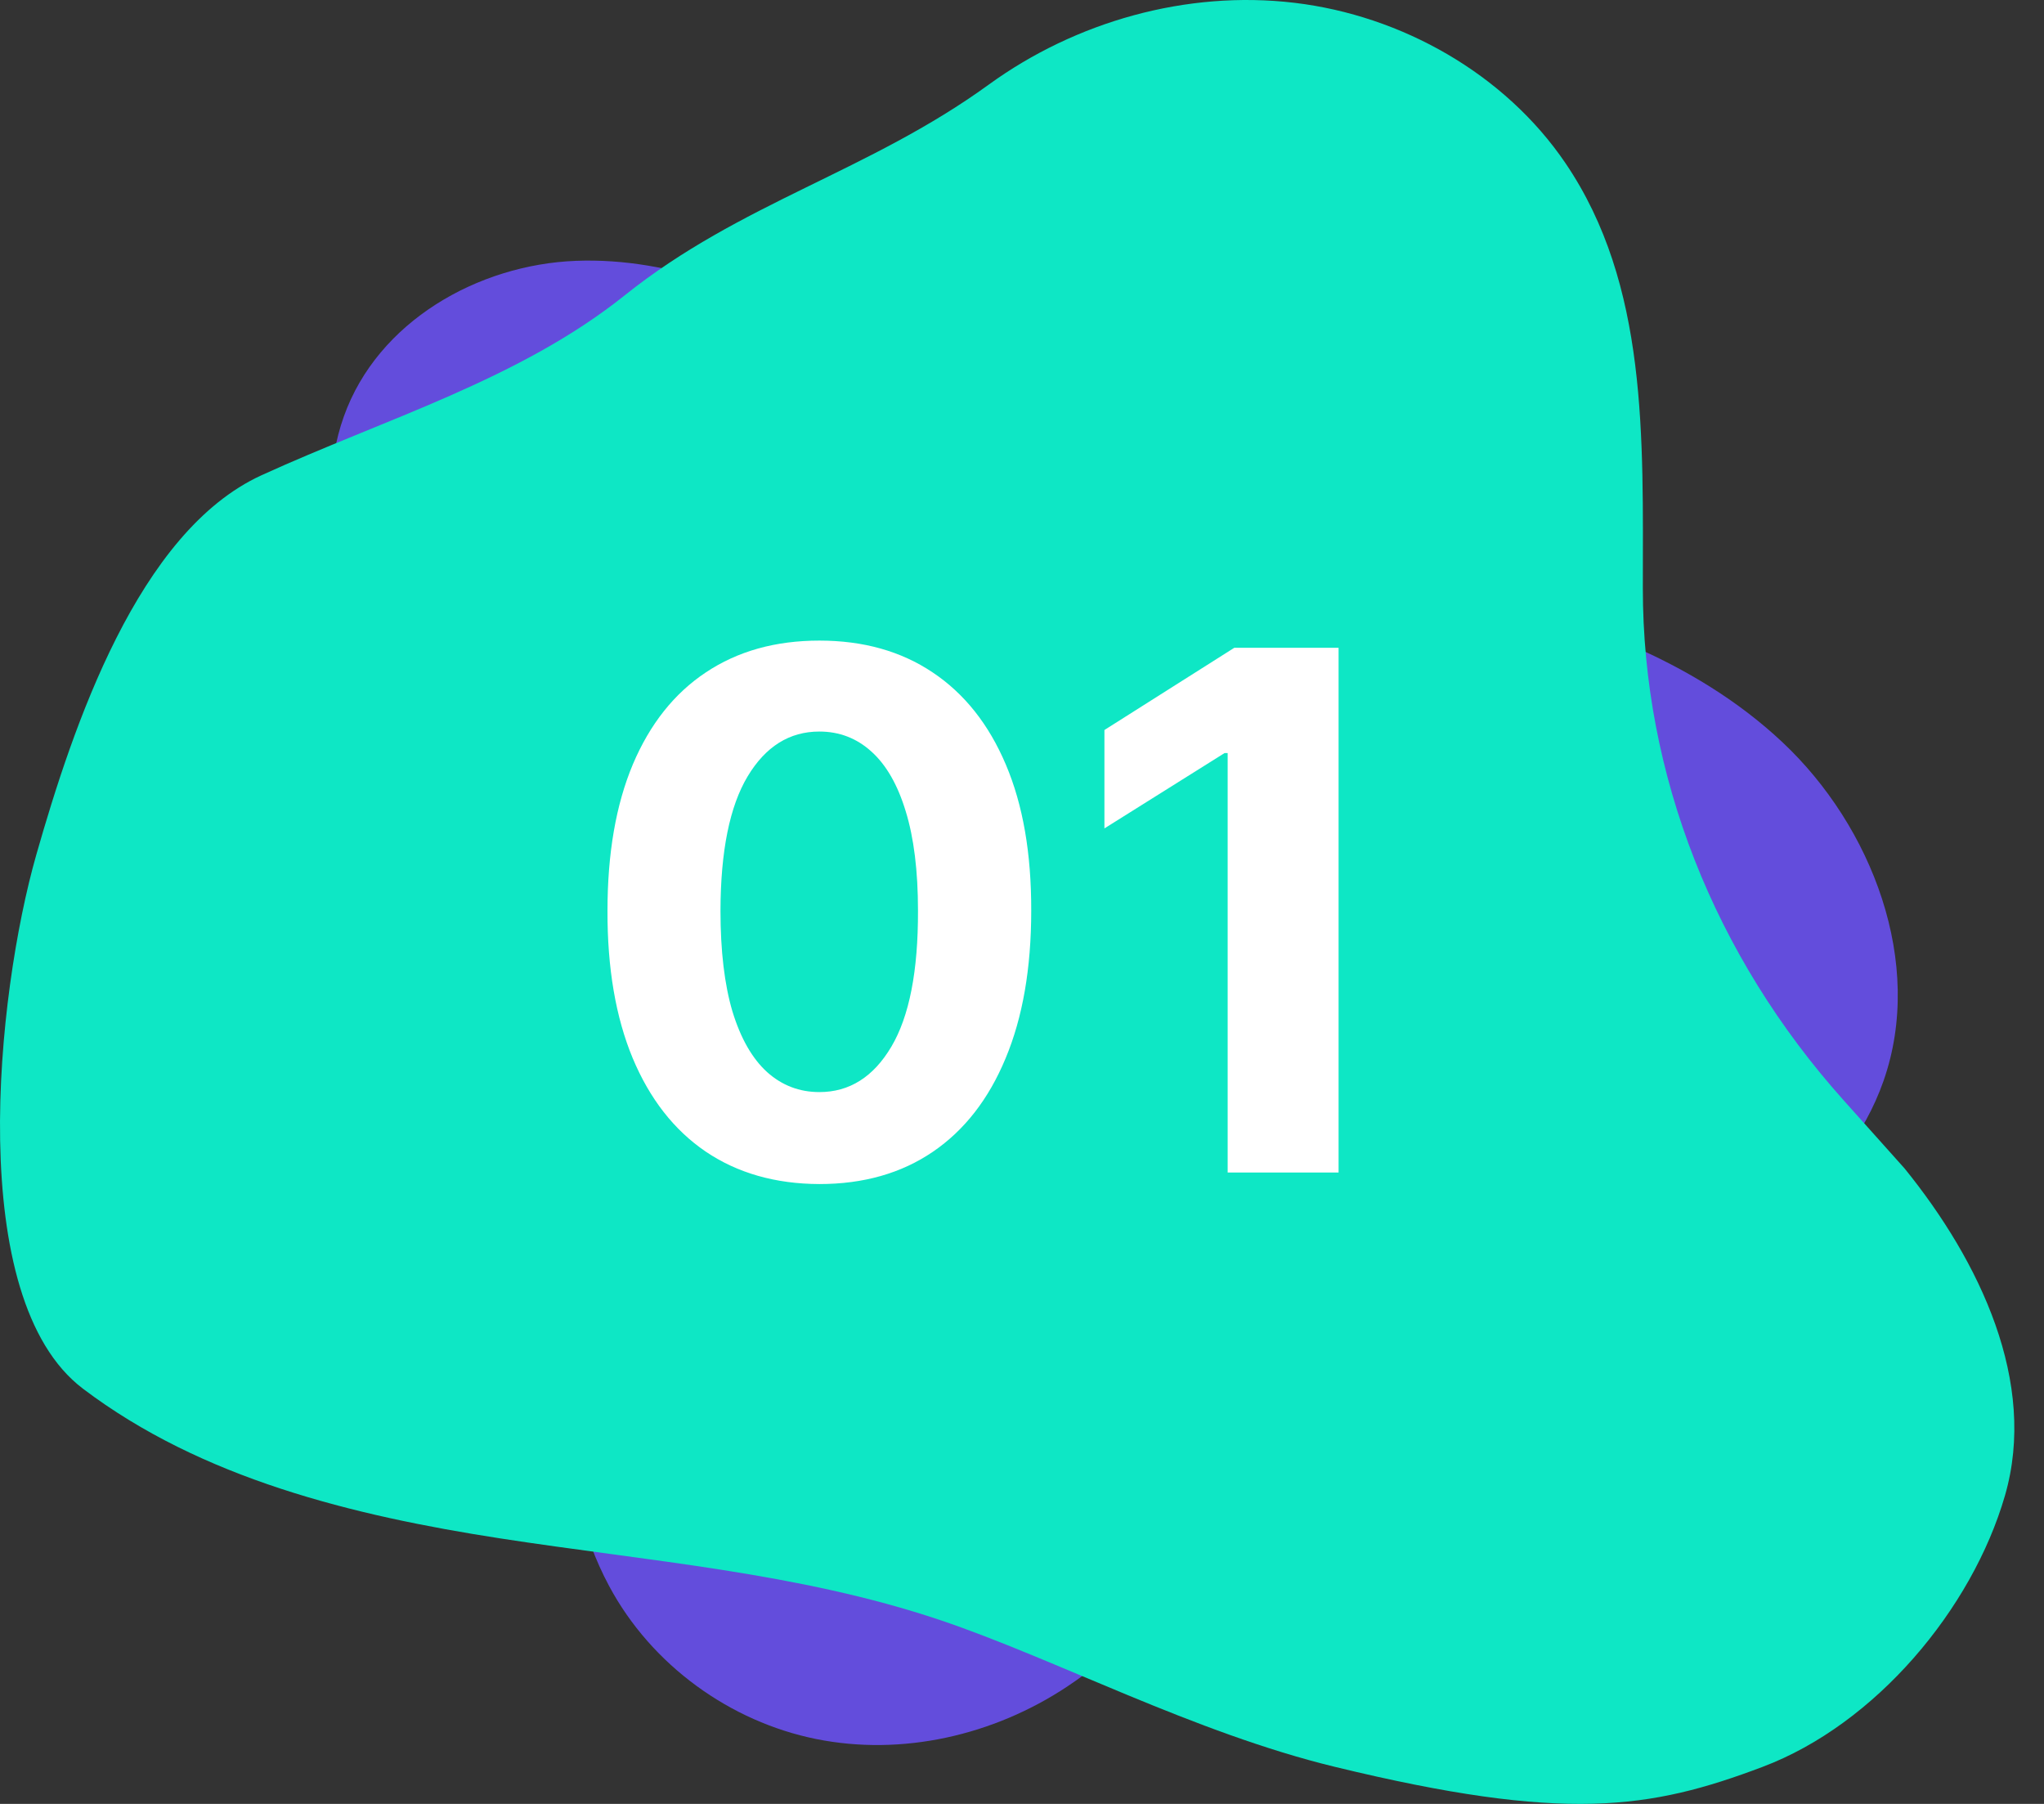
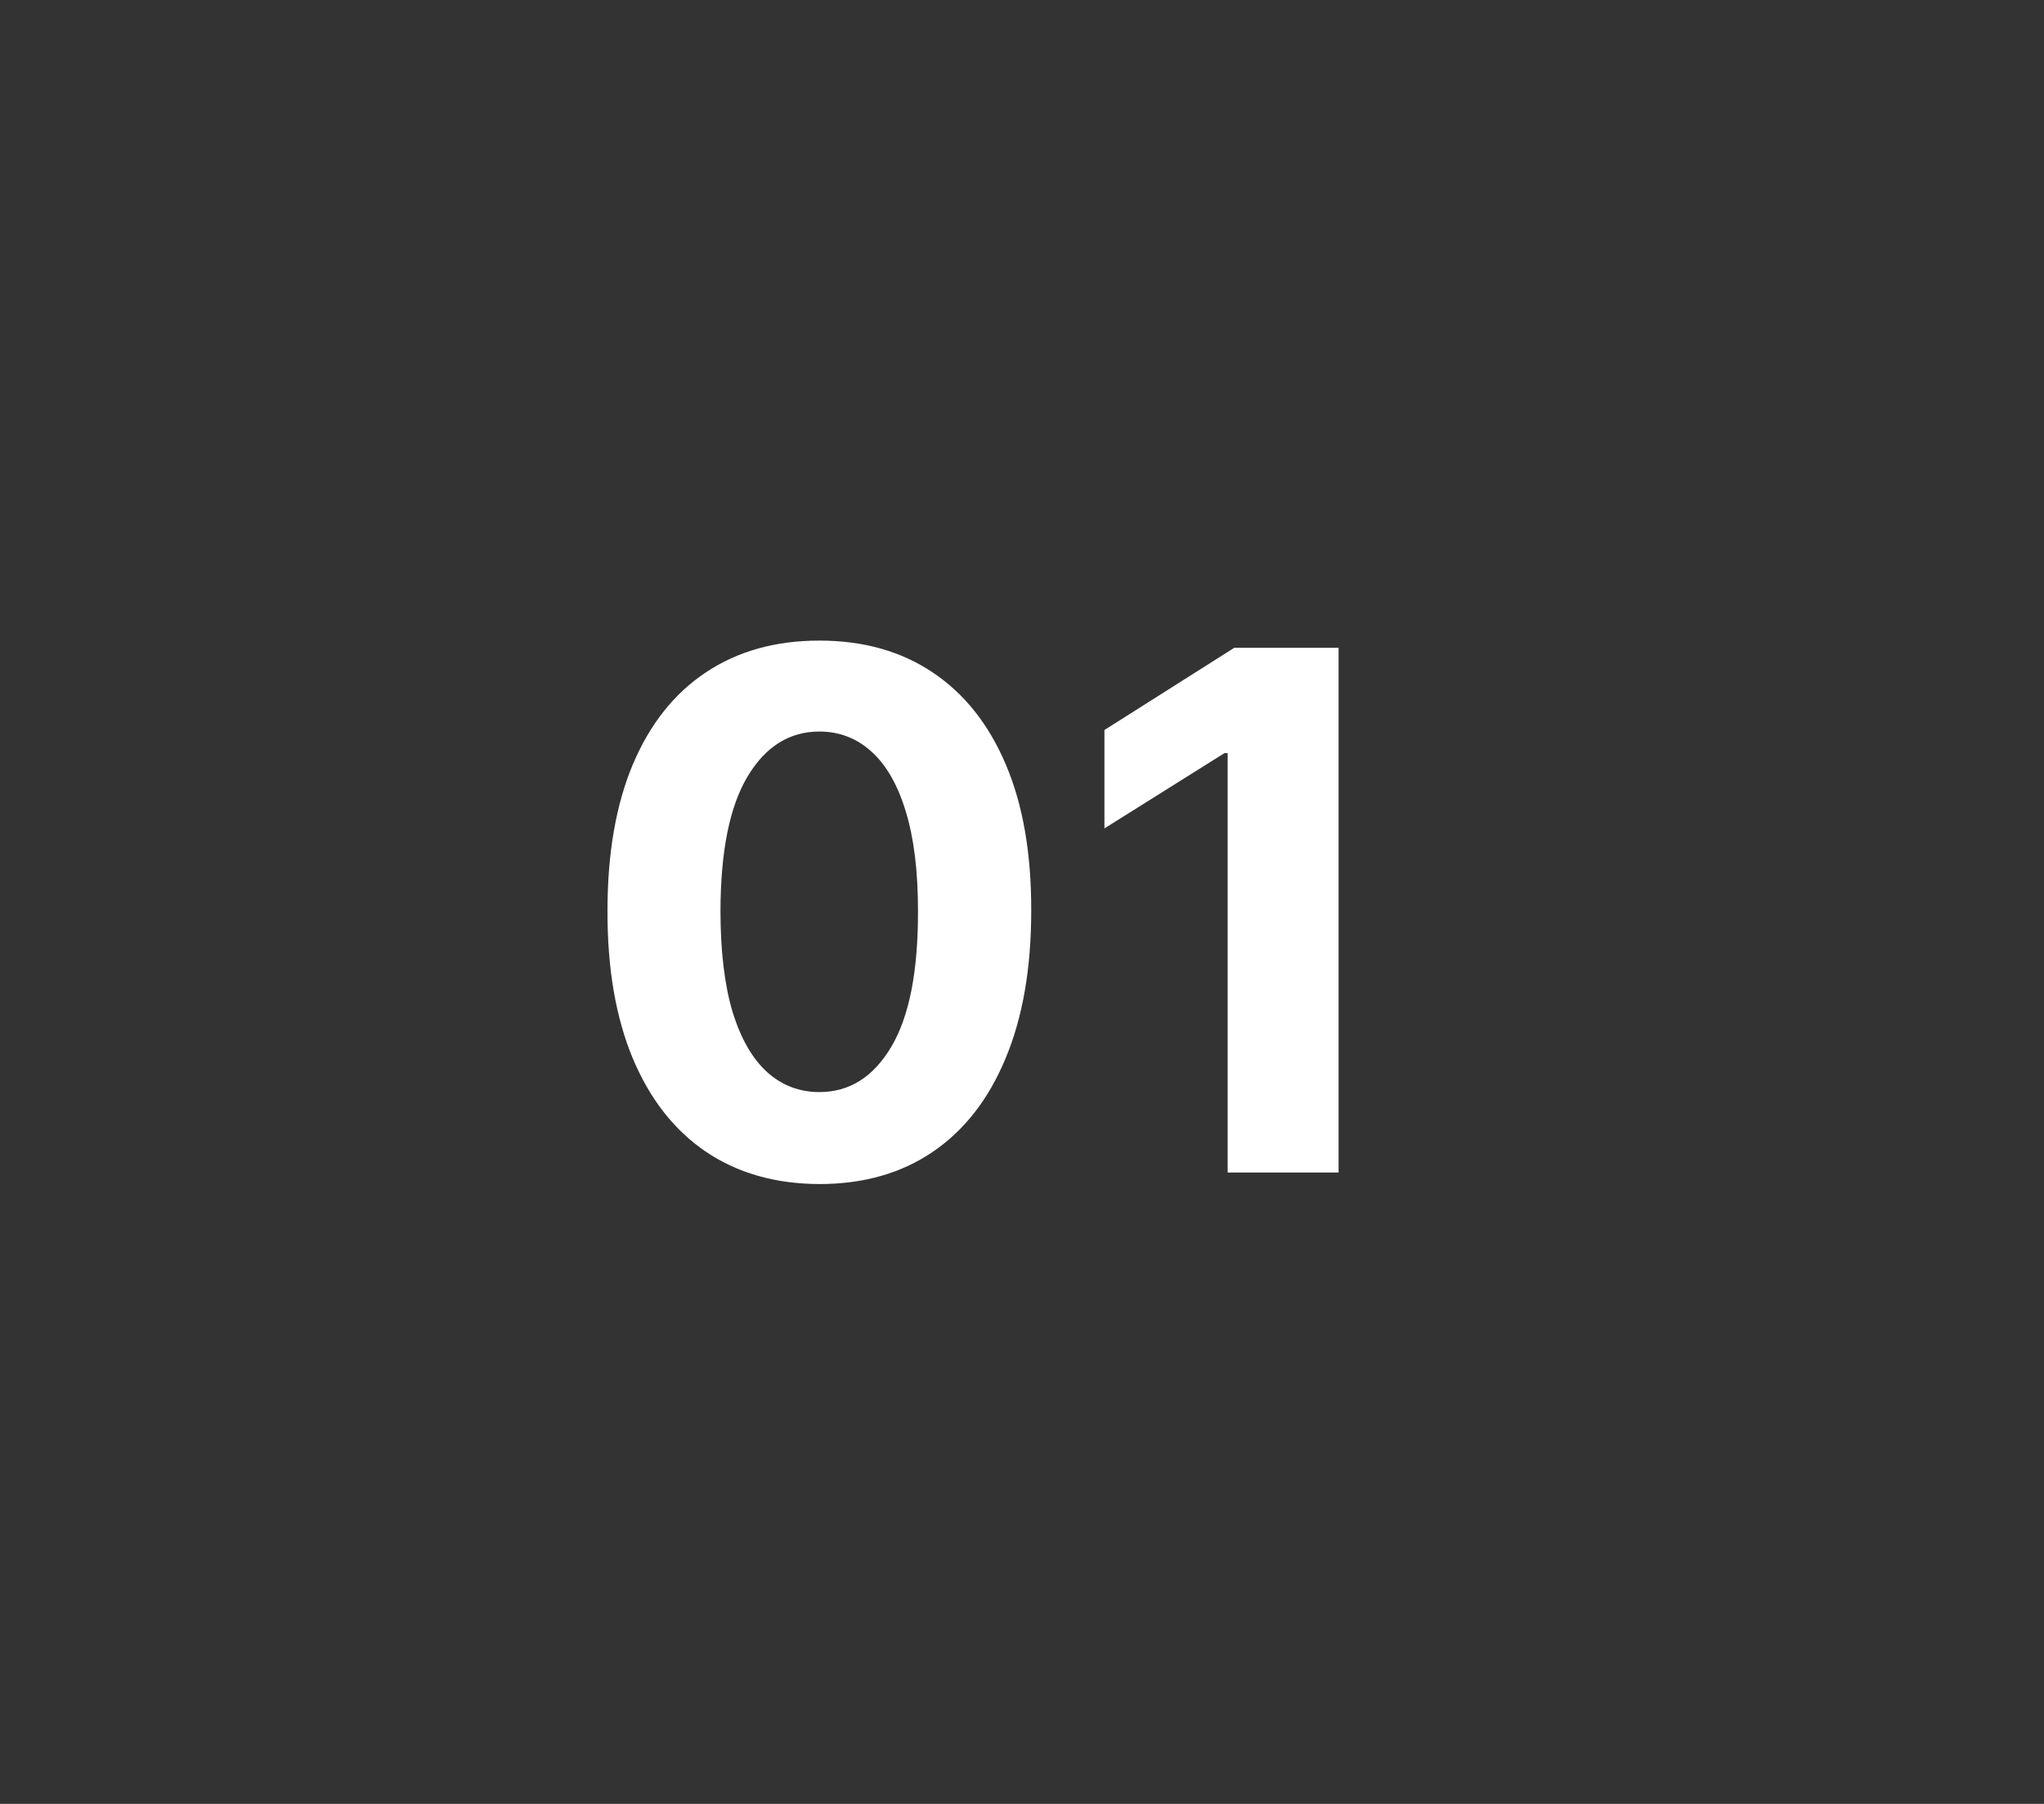
<svg xmlns="http://www.w3.org/2000/svg" width="68" height="60" viewBox="0 0 68 60" fill="none">
  <rect x="0" y="0" width="68" height="60" fill="#333333" stroke="none" />
-   <path d="M17.79 29.503C21.621 36.347 16.557 45.826 20.261 52.747C21.677 55.395 24.299 57.267 27.152 57.842C30.006 58.417 33.046 57.726 35.499 56.1C38.909 53.841 41.095 49.986 44.399 47.56C47.398 45.358 51.083 44.497 54.506 43.125C57.929 41.753 61.397 39.548 62.66 35.956C64.036 32.035 62.276 27.483 59.302 24.691C56.328 21.896 52.373 20.547 48.474 19.61C44.575 18.672 40.566 18.06 36.884 16.424C33.899 15.098 31.219 13.137 28.376 11.507C25.532 9.877 22.396 8.55 19.154 8.676C15.912 8.802 12.565 10.684 11.437 13.858C10.312 17.027 11.591 20.592 13.402 23.392C15.212 26.192 17.568 28.628 18.971 31.674" fill="#634DDC" />
-   <path d="M61.34 36.604C57.024 31.786 54.651 25.767 54.654 19.558C54.656 14.55 54.831 9.473 52.075 5.419C50.07 2.469 46.648 0.519 43.061 0.093C39.474 -0.332 35.78 0.721 32.899 2.811C28.894 5.716 24.645 6.734 20.786 9.821C17.285 12.624 12.808 13.931 8.701 15.807C4.594 17.684 2.427 24.16 1.208 28.429C-0.122 33.088 -1.188 43.2 2.758 46.188C6.705 49.177 11.727 50.41 16.642 51.169C21.558 51.929 26.576 52.303 31.289 53.89C35.109 55.177 39.728 57.633 44.416 58.769C52.075 60.626 54.895 60.18 58.636 58.769C62.398 57.351 65.608 53.519 66.701 49.746C67.792 45.981 65.868 41.956 63.361 38.863L61.34 36.604Z" fill="#0EE7C5" />
  <path d="M27.259 39.383C25.793 39.378 24.531 39.017 23.474 38.301C22.423 37.585 21.614 36.548 21.046 35.19C20.483 33.832 20.204 32.199 20.21 30.29C20.21 28.386 20.491 26.764 21.054 25.423C21.622 24.082 22.432 23.062 23.483 22.364C24.54 21.659 25.798 21.307 27.259 21.307C28.719 21.307 29.974 21.659 31.026 22.364C32.082 23.068 32.895 24.091 33.463 25.432C34.031 26.767 34.312 28.386 34.307 30.29C34.307 32.205 34.023 33.841 33.455 35.199C32.892 36.557 32.085 37.594 31.034 38.31C29.983 39.026 28.724 39.383 27.259 39.383ZM27.259 36.324C28.259 36.324 29.057 35.821 29.653 34.815C30.25 33.81 30.546 32.301 30.54 30.29C30.54 28.966 30.403 27.864 30.131 26.983C29.864 26.102 29.483 25.44 28.989 24.997C28.5 24.554 27.923 24.332 27.259 24.332C26.264 24.332 25.469 24.829 24.872 25.824C24.276 26.818 23.974 28.307 23.969 30.29C23.969 31.631 24.102 32.75 24.369 33.648C24.642 34.54 25.026 35.21 25.52 35.659C26.014 36.102 26.594 36.324 27.259 36.324ZM44.532 21.546V39H40.842V25.048H40.739L36.742 27.554V24.281L41.063 21.546H44.532Z" fill="white" />
</svg>